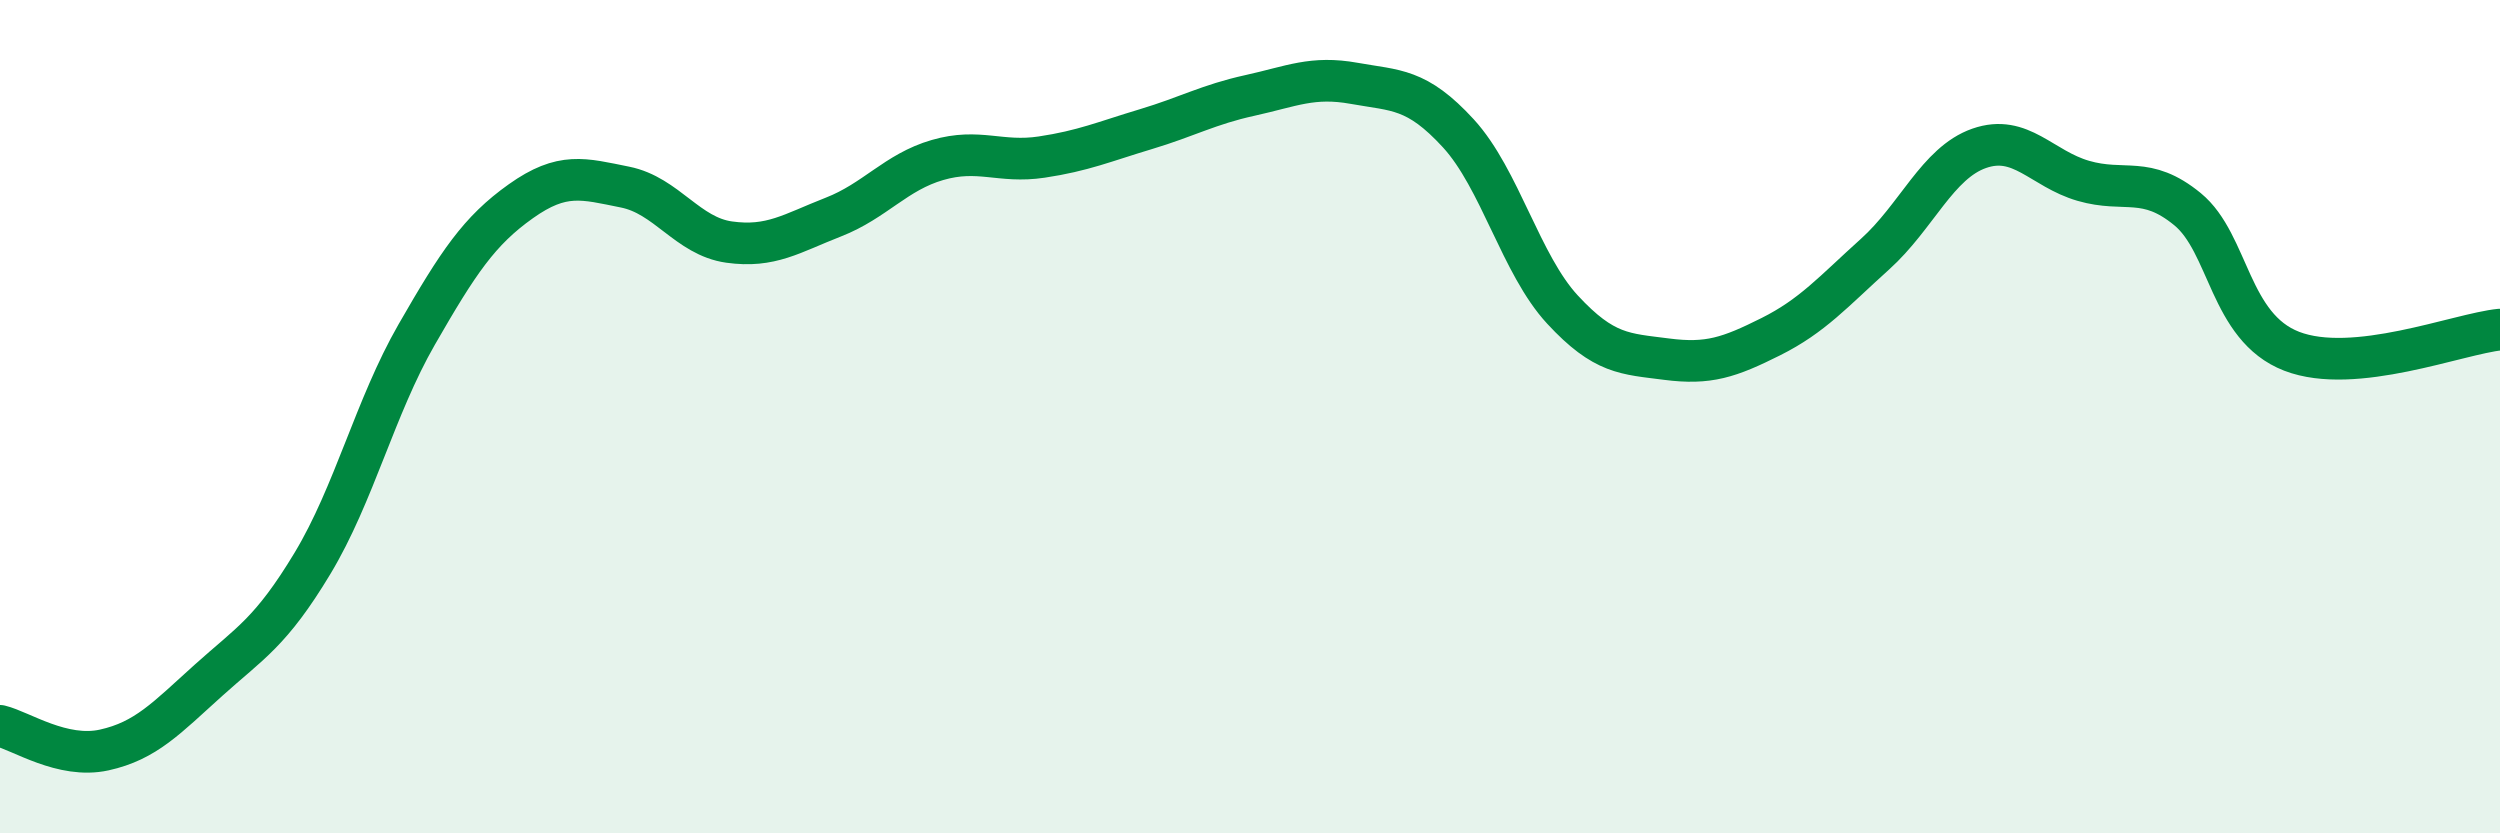
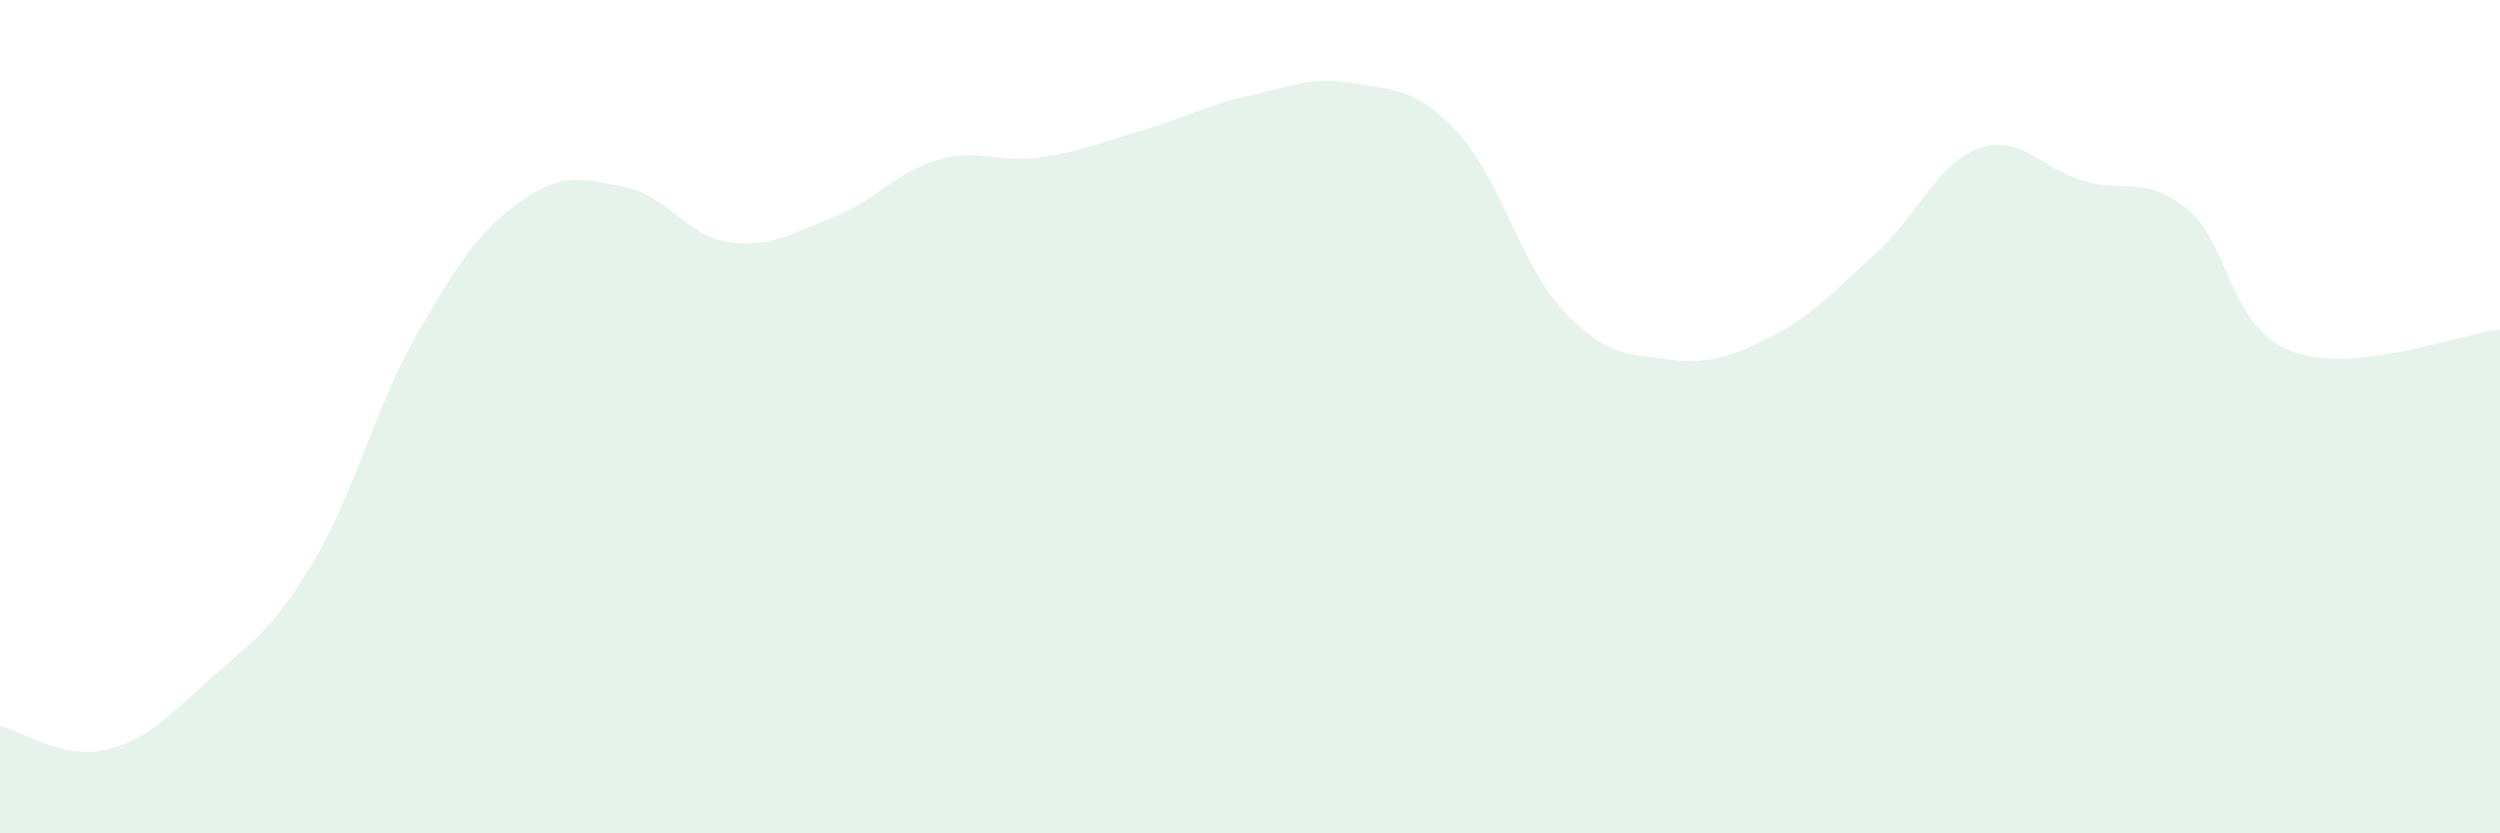
<svg xmlns="http://www.w3.org/2000/svg" width="60" height="20" viewBox="0 0 60 20">
  <path d="M 0,17.42 C 0.5,17.54 1.5,18.22 2.5,18 C 3.5,17.78 4,17.23 5,16.33 C 6,15.43 6.5,15.18 7.5,13.52 C 8.5,11.86 9,9.77 10,8.03 C 11,6.29 11.5,5.54 12.5,4.83 C 13.5,4.12 14,4.29 15,4.49 C 16,4.69 16.5,5.67 17.5,5.81 C 18.5,5.95 19,5.6 20,5.21 C 21,4.82 21.5,4.13 22.5,3.84 C 23.5,3.55 24,3.92 25,3.77 C 26,3.62 26.5,3.4 27.5,3.1 C 28.5,2.8 29,2.51 30,2.29 C 31,2.07 31.5,1.82 32.5,2 C 33.5,2.18 34,2.11 35,3.2 C 36,4.29 36.5,6.35 37.5,7.43 C 38.5,8.51 39,8.49 40,8.62 C 41,8.75 41.5,8.58 42.5,8.08 C 43.5,7.58 44,7 45,6.1 C 46,5.2 46.5,3.91 47.5,3.56 C 48.5,3.21 49,4.05 50,4.34 C 51,4.63 51.5,4.2 52.5,5.02 C 53.5,5.84 53.5,7.85 55,8.43 C 56.5,9.01 59,8.01 60,7.91L60 20L0 20Z" fill="#008740" opacity="0.1" stroke-linecap="round" stroke-linejoin="round" />
-   <path d="M 0,17.42 C 0.5,17.54 1.5,18.22 2.5,18 C 3.5,17.78 4,17.23 5,16.33 C 6,15.43 6.5,15.18 7.5,13.52 C 8.5,11.86 9,9.77 10,8.03 C 11,6.29 11.5,5.54 12.5,4.83 C 13.5,4.12 14,4.29 15,4.49 C 16,4.69 16.5,5.67 17.5,5.81 C 18.5,5.95 19,5.6 20,5.21 C 21,4.82 21.5,4.13 22.5,3.84 C 23.5,3.55 24,3.92 25,3.77 C 26,3.62 26.5,3.4 27.5,3.1 C 28.5,2.8 29,2.51 30,2.29 C 31,2.07 31.5,1.82 32.5,2 C 33.5,2.18 34,2.11 35,3.2 C 36,4.29 36.5,6.35 37.5,7.43 C 38.5,8.51 39,8.49 40,8.62 C 41,8.75 41.5,8.58 42.5,8.08 C 43.5,7.58 44,7 45,6.1 C 46,5.2 46.5,3.91 47.5,3.56 C 48.5,3.21 49,4.05 50,4.34 C 51,4.63 51.5,4.2 52.5,5.02 C 53.5,5.84 53.5,7.85 55,8.43 C 56.5,9.01 59,8.01 60,7.91" stroke="#008740" stroke-width="1" fill="none" stroke-linecap="round" stroke-linejoin="round" />
</svg>